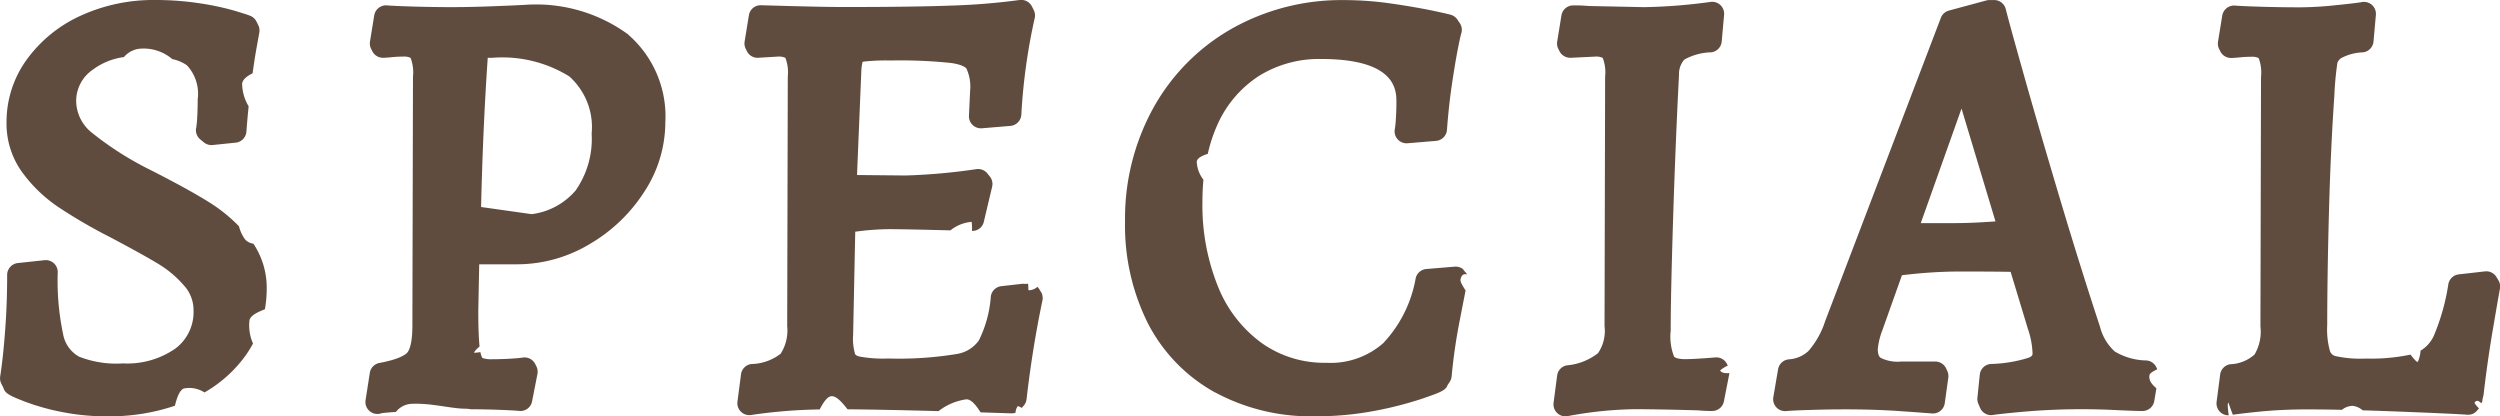
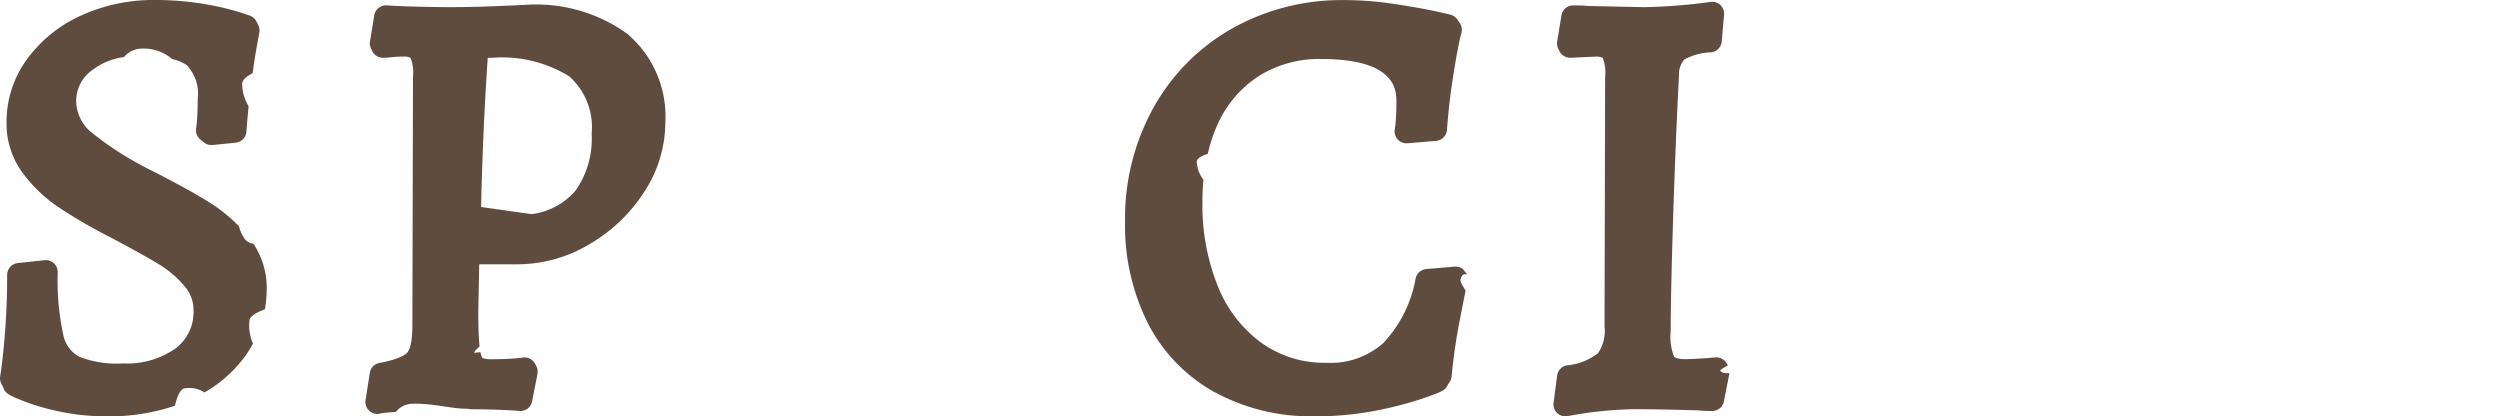
<svg xmlns="http://www.w3.org/2000/svg" width="117.846" height="19.625" viewBox="0 0 117.846 19.625">
  <g id="nav_SPECIAL" transform="translate(-1.127 -1.127)">
-     <path id="パス_51054" data-name="パス 51054" d="M266.186,16.019l-.084-.14a.562.562,0,0,0-.547-.27l-1.231.14a.565.565,0,0,0-.491.456,10.2,10.2,0,0,1-.692,2.454,1.587,1.587,0,0,1-.62.688,1.522,1.522,0,0,1-.127.525c-.056.02-.177-.125-.346-.34a9.053,9.053,0,0,1-2.111.186,5.476,5.476,0,0,1-1.417-.115.37.37,0,0,1-.268-.238,3.783,3.783,0,0,1-.129-1.238c0-1.536.028-3.338.083-5.357s.14-3.834.251-5.408a14.867,14.867,0,0,1,.143-1.573.438.438,0,0,1,.2-.244,2.358,2.358,0,0,1,1.011-.262.564.564,0,0,0,.494-.51l.112-1.259a.563.563,0,0,0-.662-.6c-.187.034-.6.084-1.23.147a16.536,16.536,0,0,1-1.664.1c-.633,0-1.258-.01-1.858-.028s-1.014-.036-1.229-.054a.567.567,0,0,0-.6.474l-.2,1.231a.562.562,0,0,0,.052.34l.056.112a.565.565,0,0,0,.5.313c.086,0,.236-.009.448-.031a5.03,5.03,0,0,1,.5-.025.7.7,0,0,1,.36.061,1.911,1.911,0,0,1,.112.884l-.028,11.755a2.143,2.143,0,0,1-.276,1.333,1.82,1.82,0,0,1-1.149.46.564.564,0,0,0-.473.484l-.168,1.287a.563.563,0,0,0,.559.637h.01c-.029-.266-.073-.581-.011-.594.007,0,.079.245.208.567.158-.025.492-.069,1.209-.143a22.773,22.773,0,0,1,2.334-.109c.475,0,1.011.006,1.6.019a.831.831,0,0,1,.5-.187.848.848,0,0,1,.474.211c.5.015,1.032.033,1.6.055,1.705.066,2.793.115,3.327.152a.542.542,0,0,0,.473-.2l.083-.1c-.129-.136-.228-.251-.2-.282.2-.243.327.227.361-.084a1.256,1.256,0,0,1,.052-.233c.123-1.059.267-2.081.43-3.038q.265-1.559.348-2.005a.564.564,0,0,0-.071-.393" transform="translate(-147.294 -1.689)" fill="#604c3f" />
-     <path id="パス_51055" data-name="パス 51055" d="M220.966,20.112v0L220.909,20a.563.563,0,0,0-.453-.309,2.992,2.992,0,0,1-1.5-.422,2.362,2.362,0,0,1-.7-1.181c-.616-1.865-1.259-3.922-1.913-6.113-.66-2.214-1.224-4.151-1.676-5.756s-.738-2.646-.849-3.09a.564.564,0,0,0-.547-.427h-.223a.564.564,0,0,0-.147.02l-1.763.476a.563.563,0,0,0-.38.343l-5.455,14.3a4.012,4.012,0,0,1-.791,1.409,1.5,1.5,0,0,1-.927.39.563.563,0,0,0-.5.466l-.224,1.315a.563.563,0,0,0,.611.656c.121-.012.413-.031,1.123-.053,1.2-.038,2.705-.05,4.21.054q1.2.084,1.531.112a.566.566,0,0,0,.606-.484l.167-1.2a.556.556,0,0,0-.053-.329L211,20.054a.565.565,0,0,0-.5-.312h-1.6a1.811,1.811,0,0,1-.971-.169c-.039-.026-.144-.1-.144-.415a3.336,3.336,0,0,1,.219-.9l.919-2.583a22.368,22.368,0,0,1,2.635-.176c1.127,0,1.961.005,2.489.016l.808,2.67a3.992,3.992,0,0,1,.225,1.171c0,.066,0,.129-.187.208a6.46,6.46,0,0,1-1.783.293.564.564,0,0,0-.517.5l-.112,1.091a.56.56,0,0,0,.042.279l.084.2a.565.565,0,0,0,.519.342.591.591,0,0,0,.093-.008c.146-.024.531-.072,1.539-.162a31.7,31.7,0,0,1,4.26-.068c.6.029,1.009.043,1.244.043a.564.564,0,0,0,.556-.469l.1-.6c-.191-.173-.372-.35-.325-.623.015-.086.162-.179.369-.275m-9.488-6.89h-1.663l1.921-5.4,1.6,5.318c-.735.054-1.36.081-1.861.081" transform="translate(-118.142 -1.573)" fill="#604c3f" />
    <path id="パス_51056" data-name="パス 51056" d="M178.626,22.442a.571.571,0,0,0,.1-.009,18.285,18.285,0,0,1,3.147-.327c.722,0,1.735.018,3.009.055a6.053,6.053,0,0,0,.657.029.564.564,0,0,0,.553-.456l.252-1.287c0-.014,0-.028,0-.042-.184.01-.365,0-.431-.128a1.592,1.592,0,0,1,.362-.227l-.037-.074a.565.565,0,0,0-.552-.311c-.651.055-1.135.082-1.436.082s-.469-.065-.51-.127a2.556,2.556,0,0,1-.157-1.212c0-1.112.038-2.872.112-5.23s.167-4.65.279-6.821a1.053,1.053,0,0,1,.249-.73,2.747,2.747,0,0,1,1.272-.344.563.563,0,0,0,.493-.509l.112-1.259a.566.566,0,0,0-.171-.456.558.558,0,0,0-.463-.152,25.9,25.9,0,0,1-3.134.247L179.724,3.1a7.355,7.355,0,0,0-.735-.029.563.563,0,0,0-.557.476l-.2,1.231a.562.562,0,0,0,.052.34l.056.112a.571.571,0,0,0,.531.311l1.149-.055a.7.7,0,0,1,.36.062,1.921,1.921,0,0,1,.112.884l-.028,11.755a1.856,1.856,0,0,1-.308,1.278,2.766,2.766,0,0,1-1.473.574.564.564,0,0,0-.453.481l-.168,1.287a.564.564,0,0,0,.559.636" transform="translate(-103.702 -1.69)" fill="#604c3f" />
    <path id="パス_51057" data-name="パス 51057" d="M56.375,4.656a7.361,7.361,0,0,0-4.839-1.417h-.007q-.444.028-1.54.069c-.723.028-1.38.042-1.951.042-.615,0-1.23-.01-1.83-.028s-1.014-.036-1.229-.054a.565.565,0,0,0-.6.474l-.2,1.232a.563.563,0,0,0,.052.34l.056.112a.564.564,0,0,0,.5.312c.086,0,.236-.009.447-.031a5.045,5.045,0,0,1,.5-.025.7.7,0,0,1,.36.061,1.913,1.913,0,0,1,.112.884l-.028,11.755c0,.89-.172,1.177-.246,1.259s-.364.309-1.305.481a.563.563,0,0,0-.456.47l-.2,1.287a.564.564,0,0,0,.755.613c.063-.01.236-.03.675-.061a1,1,0,0,1,.693-.379c.96-.054,1.888.228,2.6.228a1.122,1.122,0,0,1,.226.026c.453,0,.893.01,1.306.025.6.022.865.041.986.053a.557.557,0,0,0,.609-.453l.252-1.287a.565.565,0,0,0-.049-.361l-.056-.112a.565.565,0,0,0-.6-.3c-.052.009-.191.027-.543.049-.274.018-.568.027-.873.027a1.294,1.294,0,0,1-.473-.058h0a.812.812,0,0,1-.093-.276c-.15.019-.261.032-.295.033,0-.06.1-.165.254-.3-.04-.366-.06-.933-.06-1.683l.044-2.19h1.8a6.646,6.646,0,0,0,3.391-.945,7.6,7.6,0,0,0,2.582-2.462,6,6,0,0,0,1-3.285,5.1,5.1,0,0,0-1.741-4.127M53.9,11.961a3.259,3.259,0,0,1-2.1,1.148l-2.383-.337c.058-2.506.164-4.873.314-7.032.055,0,.122,0,.2,0a6,6,0,0,1,3.641.874,3.2,3.2,0,0,1,1.056,2.7,4.227,4.227,0,0,1-.734,2.647" transform="translate(-25.612 -1.887)" fill="#604c3f" />
    <path id="パス_51058" data-name="パス 51058" d="M15.187,17.275a5.7,5.7,0,0,0,.085-.971,3.752,3.752,0,0,0-.629-2.118A.644.644,0,0,1,14.264,14a1.757,1.757,0,0,1-.3-.634A7.448,7.448,0,0,0,12.6,12.26c-.646-.408-1.593-.93-2.811-1.549A15.1,15.1,0,0,1,7.058,8.978a1.937,1.937,0,0,1-.768-1.516,1.788,1.788,0,0,1,.775-1.471,3.14,3.14,0,0,1,1.475-.6A1.133,1.133,0,0,1,9.252,5a2.079,2.079,0,0,1,1.568.486,1.832,1.832,0,0,1,.69.293,1.959,1.959,0,0,1,.508,1.6c0,.337-.009.639-.026.9a4.037,4.037,0,0,1-.041.422.564.564,0,0,0,.186.568l.168.139a.567.567,0,0,0,.419.128l1.091-.112a.564.564,0,0,0,.5-.52q.044-.607.105-1.194a2.087,2.087,0,0,1-.307-1.069c.025-.195.223-.351.494-.486.063-.462.122-.845.175-1.138q.113-.62.142-.791a.564.564,0,0,0-.052-.345l-.084-.168a.563.563,0,0,0-.3-.271c-.072-.029-.227-.085-.745-.24a12.757,12.757,0,0,0-1.583-.339A13.7,13.7,0,0,0,10.007,2.7a8.216,8.216,0,0,0-3.5.738A6.407,6.407,0,0,0,3.966,5.5a5,5,0,0,0-.959,2.973,3.908,3.908,0,0,0,.737,2.346,6.831,6.831,0,0,0,1.691,1.632,24.207,24.207,0,0,0,2.433,1.418c1.013.535,1.785.963,2.293,1.27a5.069,5.069,0,0,1,1.222,1.032,1.708,1.708,0,0,1,.438,1.145,2.145,2.145,0,0,1-.845,1.807,3.964,3.964,0,0,1-2.481.707,4.8,4.8,0,0,1-2.07-.318,1.515,1.515,0,0,1-.745-1.032,12.163,12.163,0,0,1-.259-2.955.564.564,0,0,0-.626-.56L3.536,15.1a.565.565,0,0,0-.5.561c0,.785-.023,1.54-.069,2.244s-.1,1.279-.15,1.716-.091.709-.109.818a.564.564,0,0,0,.052.343l.1.2c.071.274.344.384.966.632a10.734,10.734,0,0,0,1.7.489,10.893,10.893,0,0,0,2.273.223,9.687,9.687,0,0,0,3.145-.5c.1-.4.217-.723.416-.812a1.323,1.323,0,0,1,.978.185,6.165,6.165,0,0,0,1.951-1.759,5.365,5.365,0,0,0,.337-.547,2.081,2.081,0,0,1-.164-1.116c.065-.206.362-.362.727-.5" transform="translate(-1.572 -1.573)" fill="#604c3f" />
    <path id="パス_51059" data-name="パス 51059" d="M133.917,21.189a9.507,9.507,0,0,0,4.7,1.135,14.817,14.817,0,0,0,2.866-.263,17.185,17.185,0,0,0,2.2-.565c.826-.285,1.123-.387,1.206-.643l.1-.151a.566.566,0,0,0,.092-.263,26.152,26.152,0,0,1,.383-2.643q.175-.9.274-1.4c-.144-.236-.26-.418-.239-.522.066-.331.272-.231.3-.244,0-.011-.009-.023-.014-.034s-.048-.058-.107-.125a.5.5,0,0,1-.057-.083.579.579,0,0,0-.392-.119l-1.343.112a.564.564,0,0,0-.5.433,5.96,5.96,0,0,1-1.528,3.06,3.75,3.75,0,0,1-2.68.927,5.1,5.1,0,0,1-3.034-.919,6.069,6.069,0,0,1-2.059-2.63,10.224,10.224,0,0,1-.751-4.058q0-.529.047-1.023a1.477,1.477,0,0,1-.315-.857c.029-.162.236-.273.52-.361a7.161,7.161,0,0,1,.453-1.372,5.287,5.287,0,0,1,1.946-2.293,5.363,5.363,0,0,1,2.942-.807c3.55,0,3.55,1.482,3.55,2.039,0,.3-.009.572-.027.811a4.449,4.449,0,0,1-.047.45.564.564,0,0,0,.6.672l1.343-.112a.564.564,0,0,0,.515-.52c.055-.752.134-1.472.233-2.141s.193-1.229.276-1.654c.11-.564.152-.71.163-.741a.566.566,0,0,0-.066-.492l-.112-.167a.564.564,0,0,0-.314-.229c-.145-.041-.447-.109-.978-.22-.5-.1-1.128-.21-1.854-.314a15.62,15.62,0,0,0-2.192-.159,10.535,10.535,0,0,0-5.3,1.348,9.71,9.71,0,0,0-3.7,3.74,10.774,10.774,0,0,0-1.331,5.327,10.3,10.3,0,0,0,1.085,4.837,7.8,7.8,0,0,0,3.149,3.239" transform="translate(-75.526 -1.573)" fill="#604c3f" />
-     <path id="パス_51060" data-name="パス 51060" d="M100.237,16.461l-.084-.14a.549.549,0,0,0-.081-.1.647.647,0,0,1-.4.162c-.061,0,0-.315-.063-.308a1.034,1.034,0,0,1-.227,0l-1.007.114a.564.564,0,0,0-.5.483,5.563,5.563,0,0,1-.563,2.073,1.574,1.574,0,0,1-1.059.644,16.876,16.876,0,0,1-3.22.21,6.1,6.1,0,0,1-1.356-.094c-.076-.02-.172-.055-.2-.114a2.543,2.543,0,0,1-.093-.9l.1-4.868a12.285,12.285,0,0,1,1.6-.121c.438,0,1.394.019,2.887.057a1.817,1.817,0,0,1,1-.4,2.647,2.647,0,0,1,.017.426.551.551,0,0,0,.557-.432l.392-1.651a.564.564,0,0,0-.109-.483l-.112-.14a.565.565,0,0,0-.514-.207,28.492,28.492,0,0,1-3.334.3l-2.3-.022.2-4.843a2.418,2.418,0,0,1,.06-.489.662.662,0,0,1,.078-.017,9.688,9.688,0,0,1,1.258-.049,22.694,22.694,0,0,1,2.854.119c.576.087.695.242.706.259A2.015,2.015,0,0,1,96.9,6.959l-.056,1.2a.563.563,0,0,0,.172.432.571.571,0,0,0,.438.156l1.343-.112a.564.564,0,0,0,.516-.53,27.709,27.709,0,0,1,.631-4.553.562.562,0,0,0-.046-.378l-.084-.168a.567.567,0,0,0-.583-.306,30.917,30.917,0,0,1-3.16.261c-1.212.046-2.947.07-5.155.07-.683,0-1.95-.028-3.873-.084a.561.561,0,0,0-.573.475l-.2,1.232A.562.562,0,0,0,86.32,5l.056.112a.559.559,0,0,0,.537.311l.919-.055a.7.7,0,0,1,.36.061,1.921,1.921,0,0,1,.112.884l-.028,11.755a2.041,2.041,0,0,1-.308,1.306,2.325,2.325,0,0,1-1.385.485.564.564,0,0,0-.484.487l-.168,1.287a.563.563,0,0,0,.559.636.537.537,0,0,0,.086-.007A24.5,24.5,0,0,1,89.809,22c.184-.361.373-.624.57-.624.228,0,.476.28.743.618,1.1.009,2.538.038,4.289.086a2.724,2.724,0,0,1,1.321-.557c.223.007.441.27.661.615l1.447.047a.526.526,0,0,0,.2-.032.548.548,0,0,1,.1-.3c.017-.021.091.014.193.077l.1-.117a.565.565,0,0,0,.127-.3c.184-1.6.435-3.164.748-4.65a.563.563,0,0,0-.069-.406" transform="translate(-50.042 -1.573)" fill="#604c3f" />
  </g>
</svg>